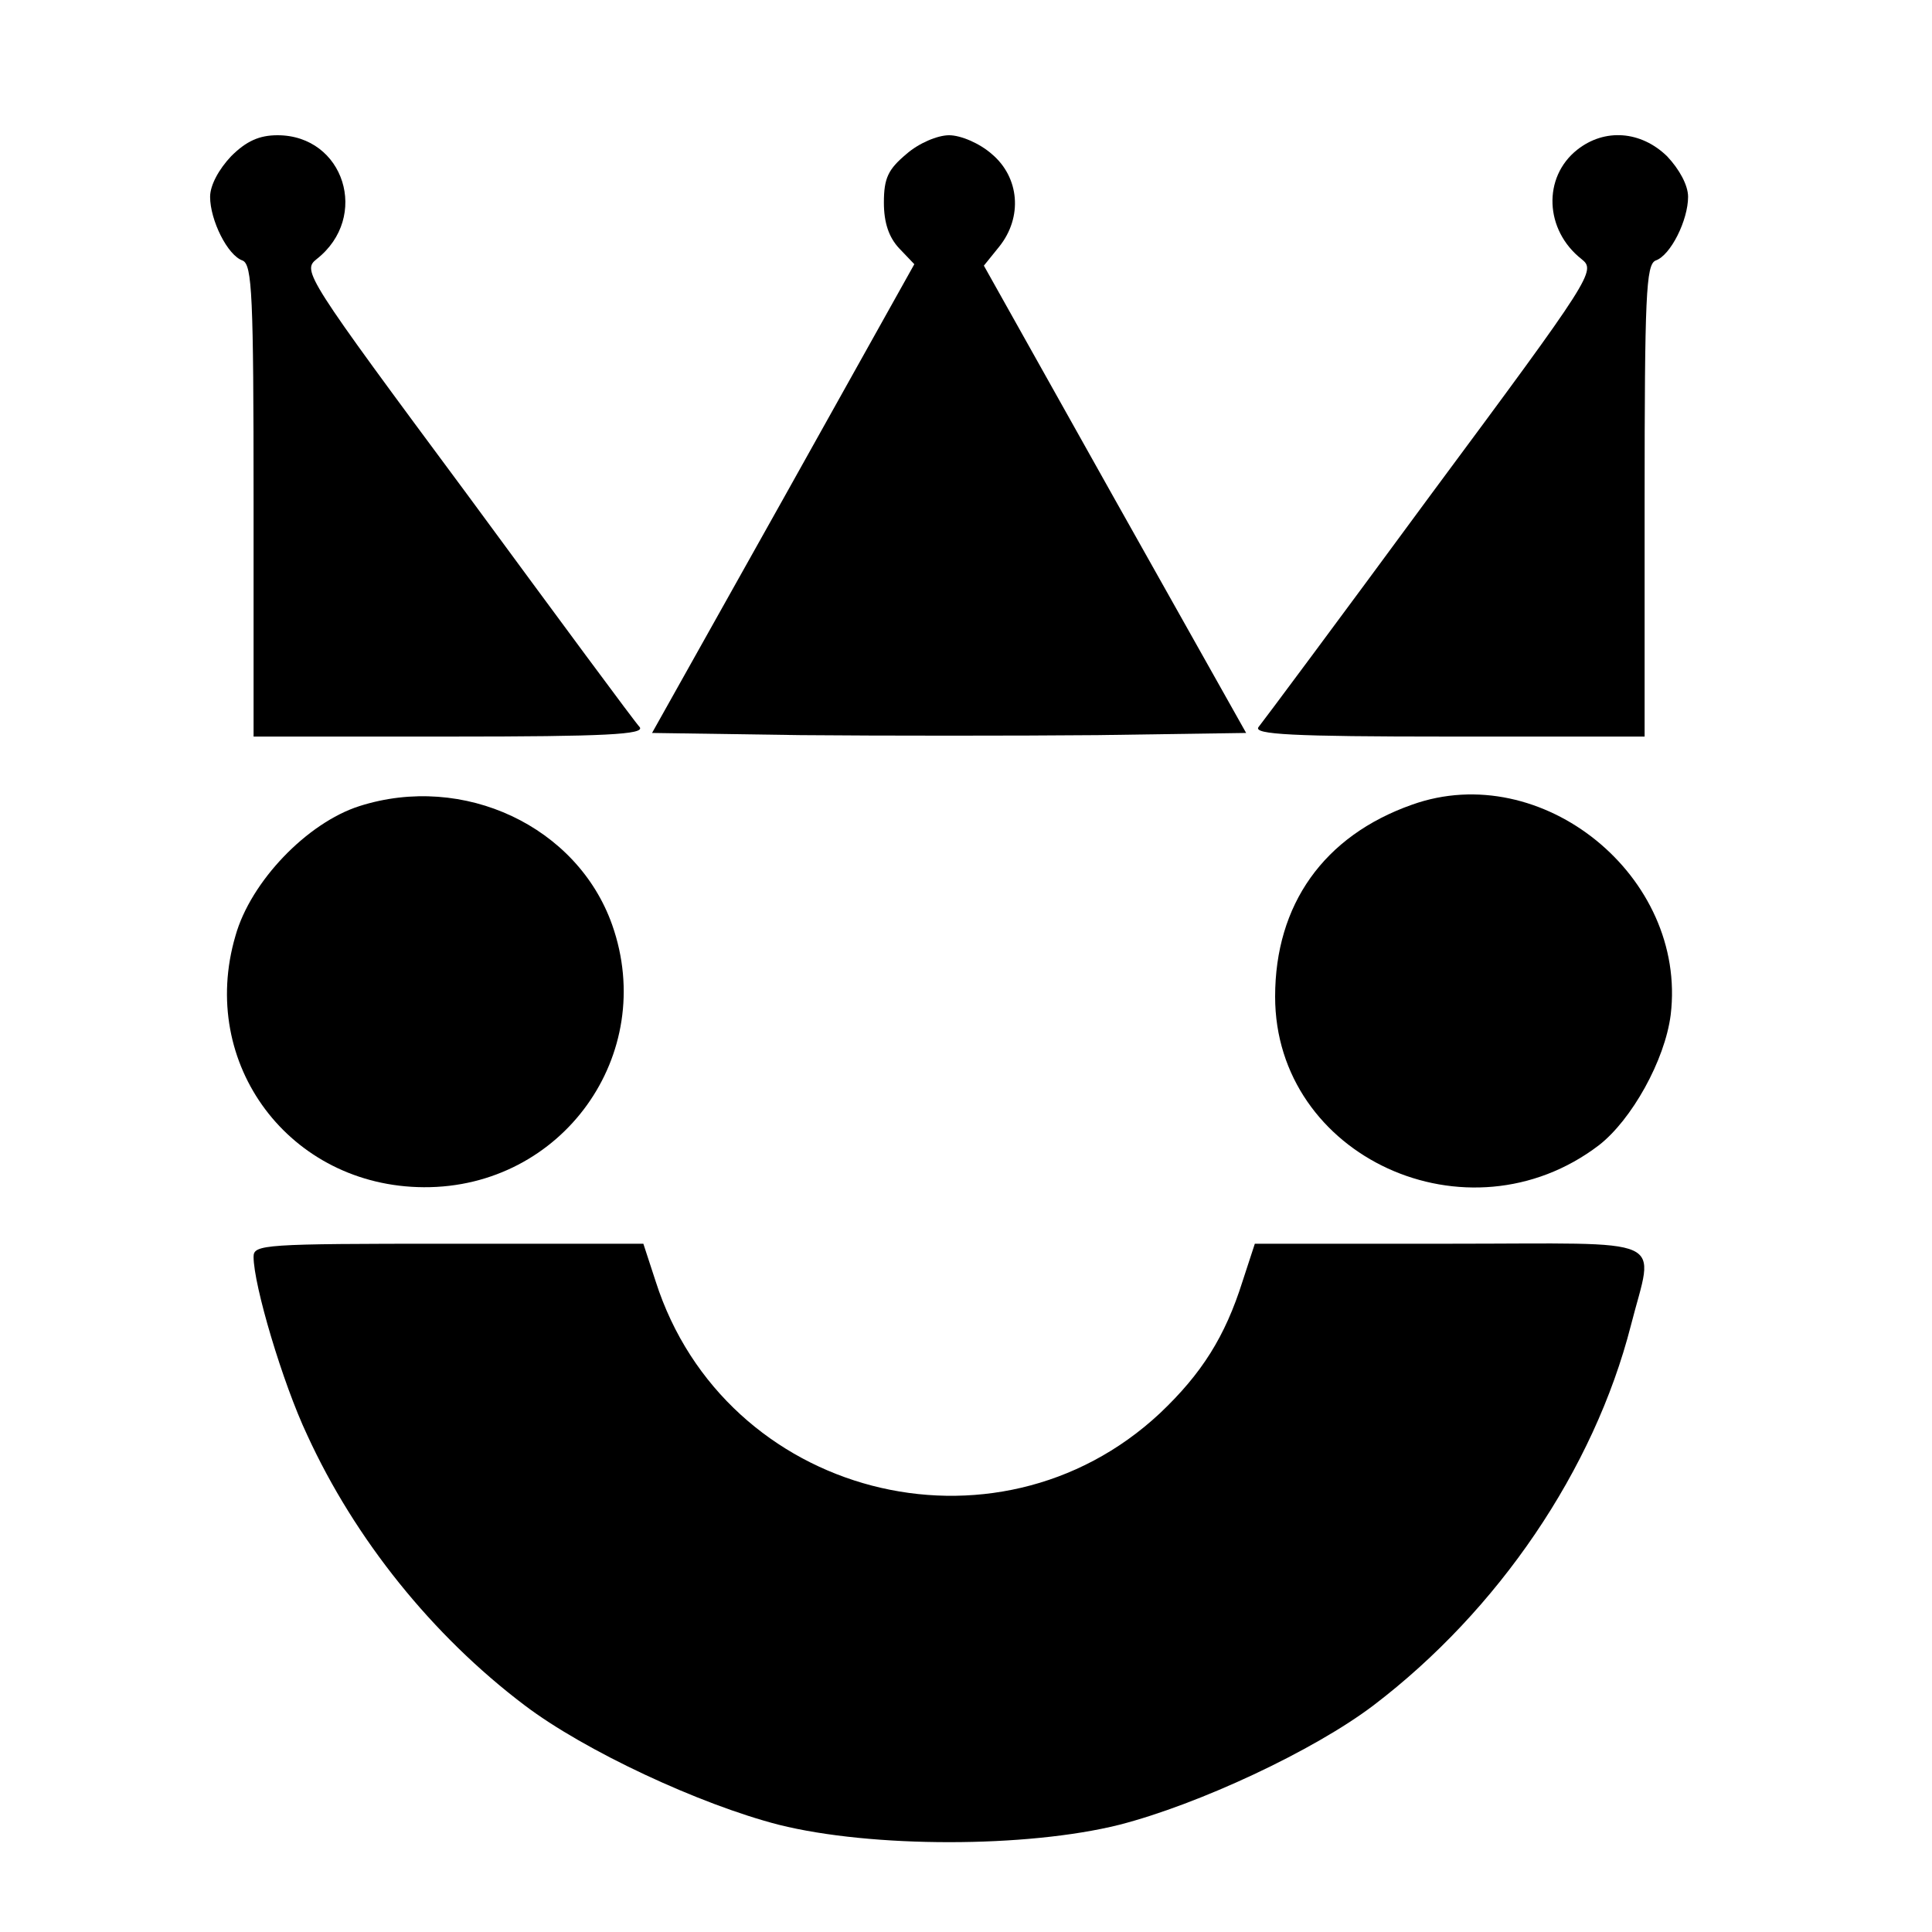
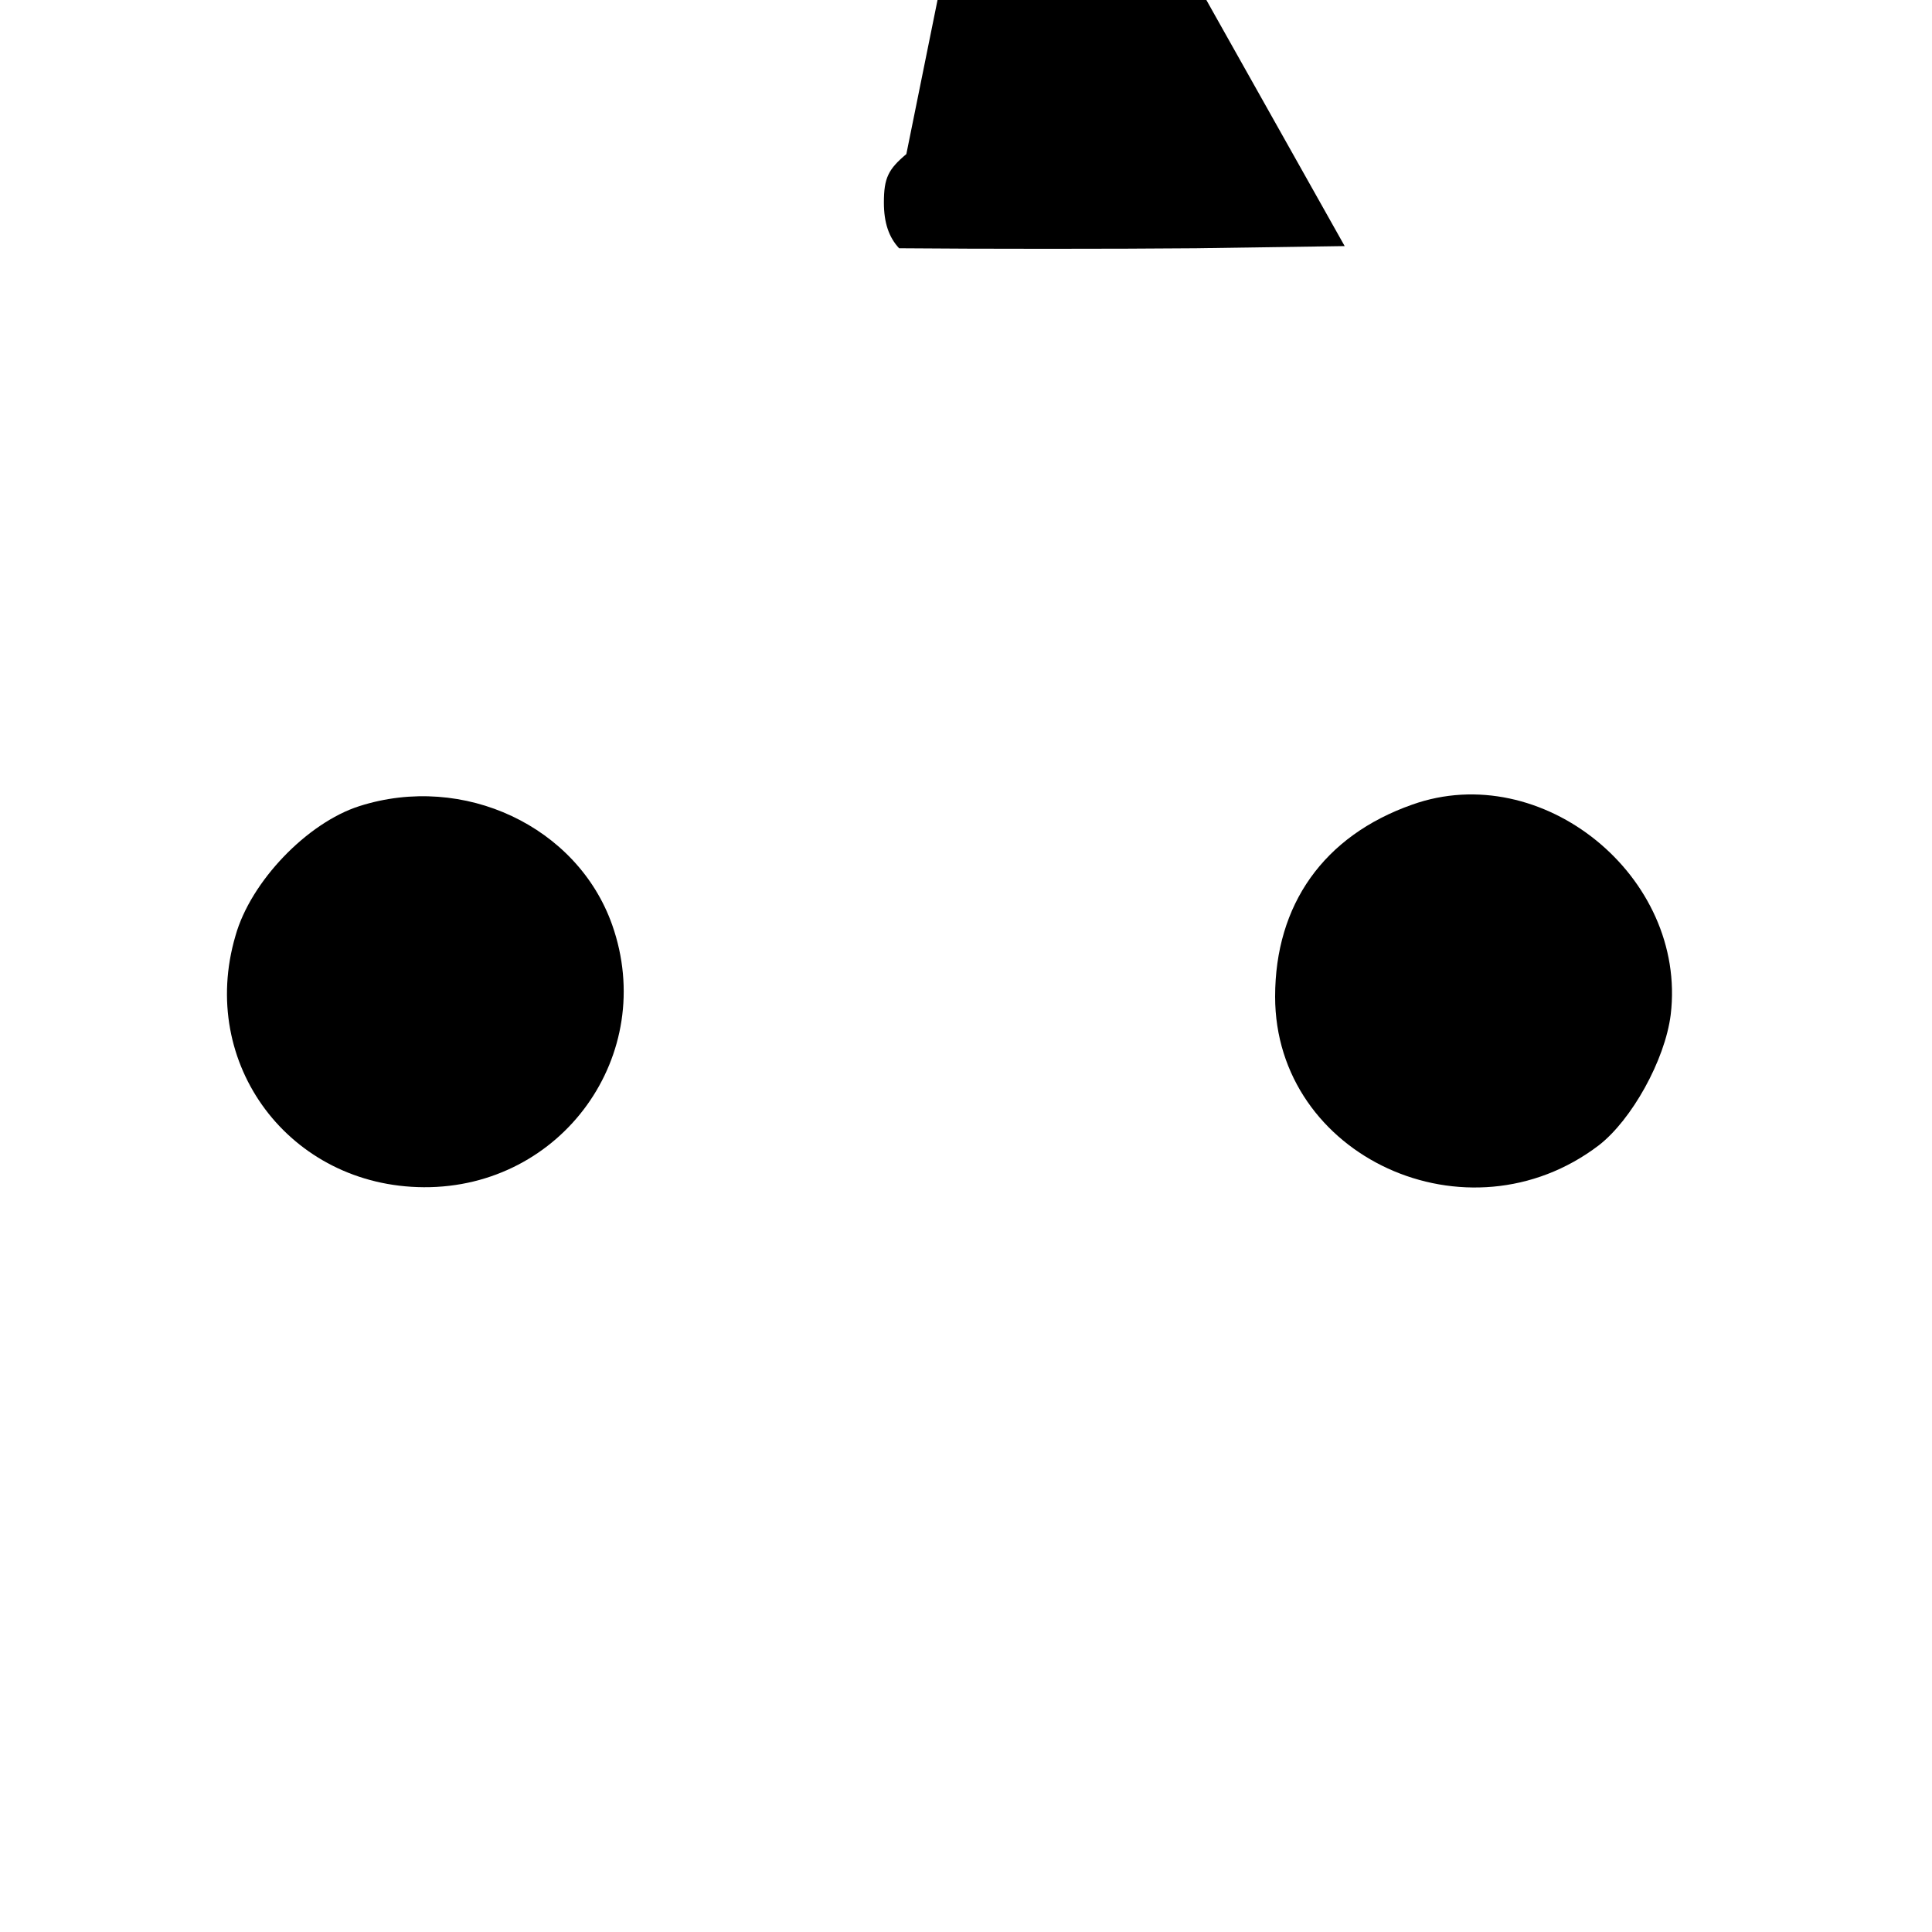
<svg xmlns="http://www.w3.org/2000/svg" version="1.0" width="16pt" height="16pt" viewBox="0 0 16 16" preserveAspectRatio="xMidYMid meet">
  <g transform="translate(0,16) scale(0.006,-0.006)" fill="#000000" stroke="none">
-     <path d="M319 2451 c-17 -18 -29 -40 -29 -56 0 -32 24 -81 45 -88 13 -6 15 -48 15 -332 l0 -325 271 0 c216 0 269 3 262 13 -6 6 -113 151 -238 321 -224 302 -228 309 -208 325 74 58 38 171 -54 171 -25 0 -43 -8 -64 -29z" />
-     <path d="M1251 2454 c-25 -21 -31 -33 -31 -67 0 -28 7 -48 21 -63 l21 -22 -181 -324 -181 -323 205 -3 c113 -1 297 -1 410 0 l205 3 -181 322 -181 323 21 26 c33 41 28 96 -10 128 -17 15 -43 26 -59 26 -16 0 -42 -11 -59 -26z" />
-     <path d="M2177 2460 c-48 -38 -45 -111 6 -151 20 -16 16 -23 -208 -325 -125 -170 -233 -315 -238 -321 -7 -10 46 -13 262 -13 l271 0 0 325 c0 284 2 326 15 332 21 7 45 56 45 88 0 16 -12 38 -29 56 -36 35 -86 39 -124 9z" />
+     <path d="M1251 2454 c-25 -21 -31 -33 -31 -67 0 -28 7 -48 21 -63 c113 -1 297 -1 410 0 l205 3 -181 322 -181 323 21 26 c33 41 28 96 -10 128 -17 15 -43 26 -59 26 -16 0 -42 -11 -59 -26z" />
    <path d="M496 1554 c-72 -23 -150 -104 -171 -179 -52 -177 75 -346 260 -347 191 -1 323 183 260 362 -48 136 -205 210 -349 164z" />
    <path d="M1949 1556 c-122 -43 -189 -138 -189 -265 0 -221 266 -343 447 -205 45 35 91 117 99 180 23 191 -178 354 -357 290z" />
-     <path d="M350 932 c0 -39 40 -174 74 -246 66 -144 173 -277 300 -373 83 -63 242 -137 351 -165 128 -32 342 -32 470 0 109 28 268 102 351 165 172 131 304 325 355 524 32 126 59 113 -250 113 l-269 0 -17 -52 c-24 -76 -56 -127 -114 -182 -227 -212 -601 -115 -696 182 l-17 52 -269 0 c-255 0 -269 -1 -269 -18z" />
  </g>
</svg>